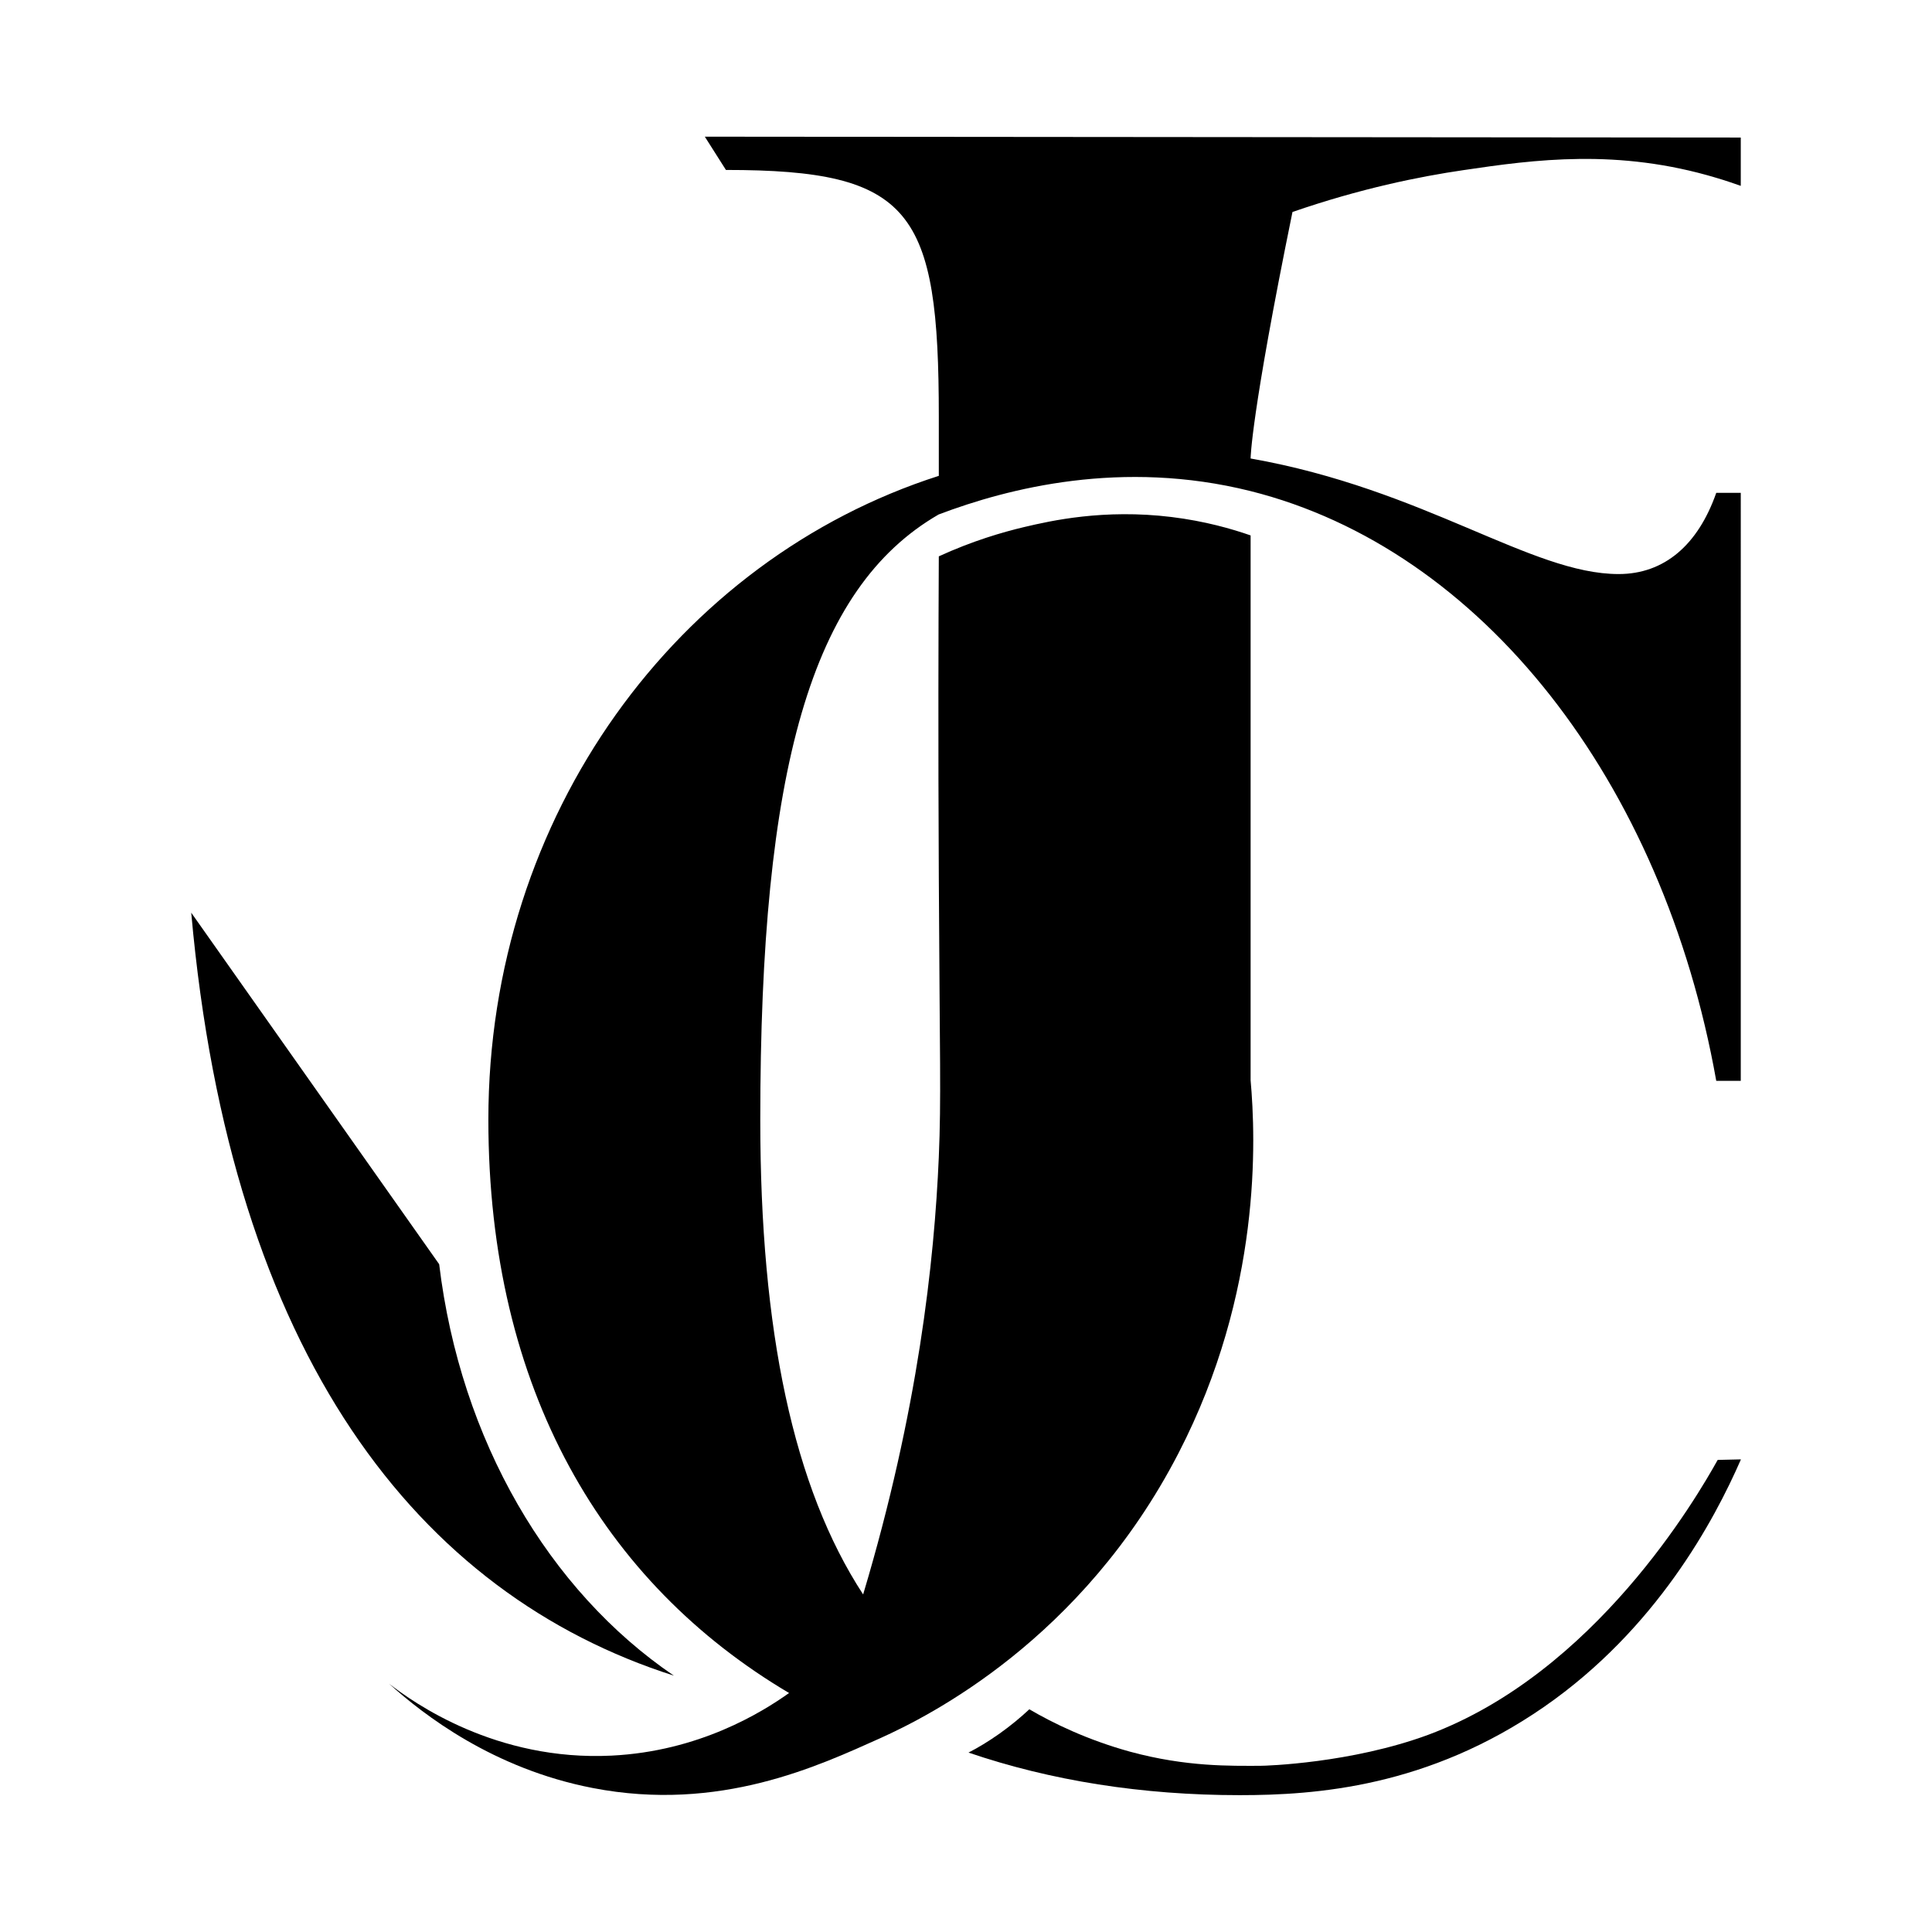
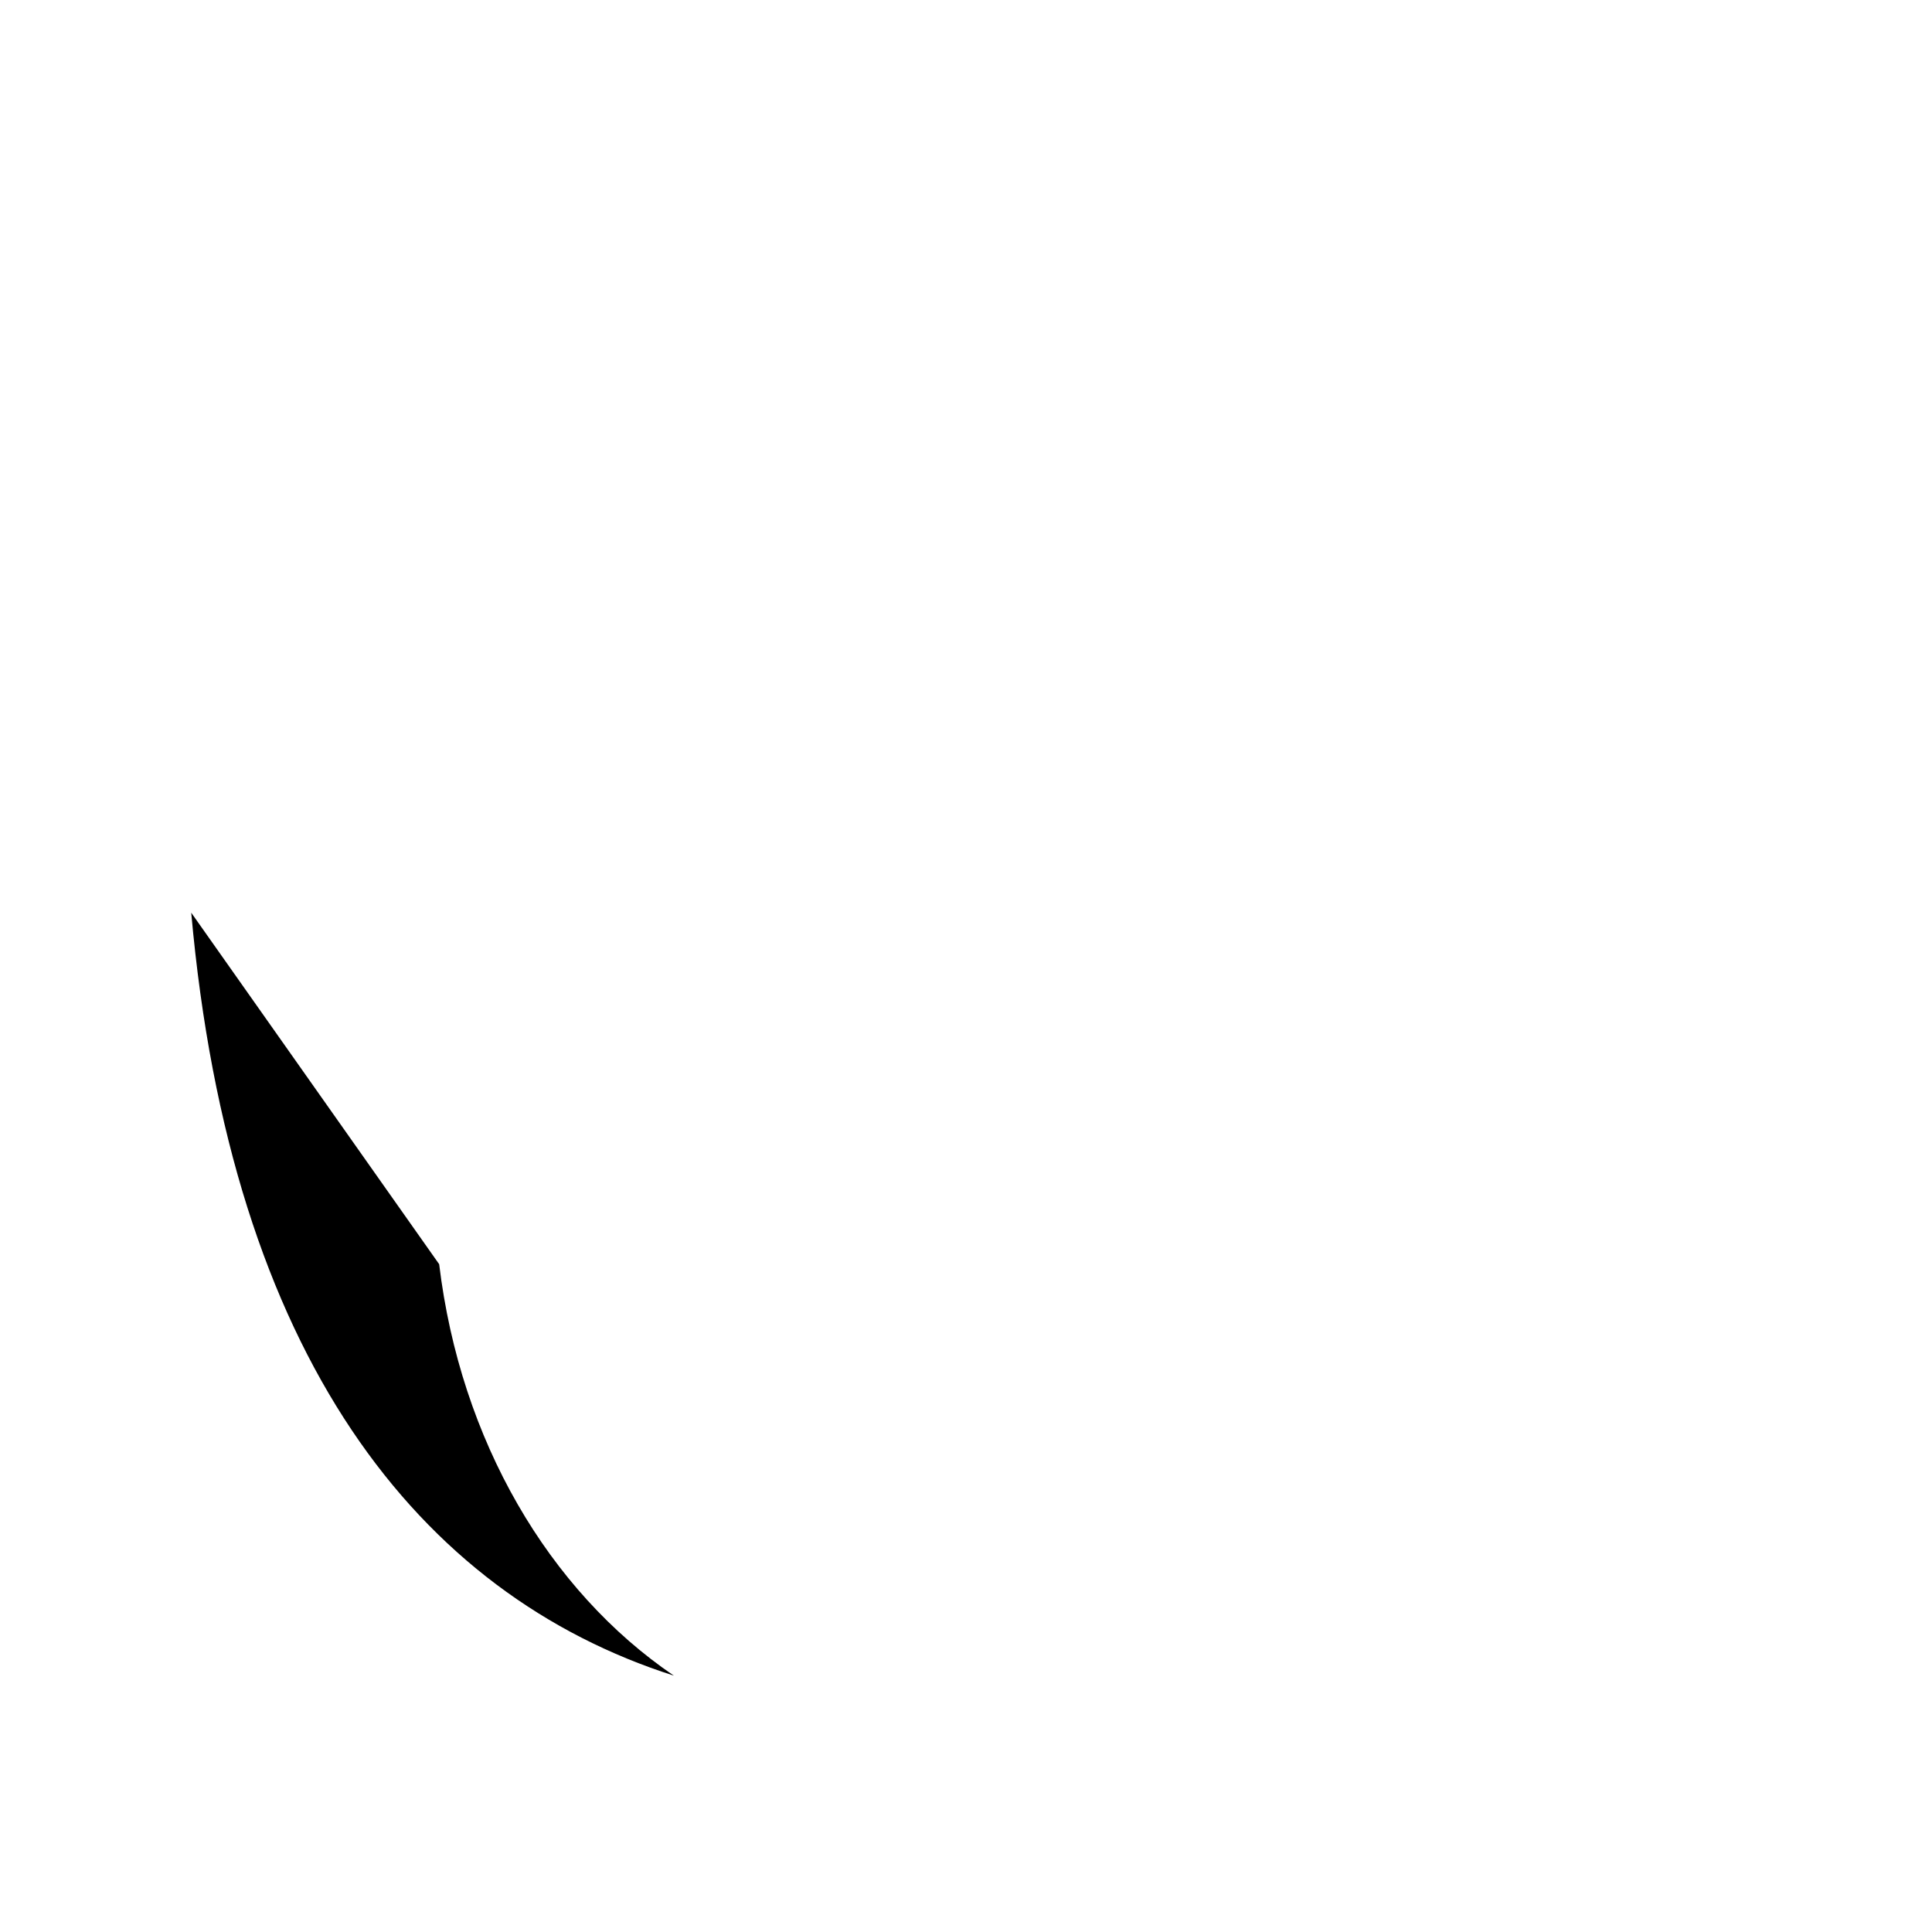
<svg xmlns="http://www.w3.org/2000/svg" xml:space="preserve" style="enable-background:new 0 0 1080 1080;" viewBox="0 0 1080 1080" y="0px" x="0px" id="Capa_1" version="1.1">
  <style type="text/css">
	.st0{fill:url(#SVGID_1_);}
	.st1{fill:url(#SVGID_2_);}
	.st2{fill:url(#SVGID_3_);}
	.st3{fill:url(#SVGID_4_);}
	.st4{fill:url(#SVGID_5_);}
	.st5{fill:url(#SVGID_6_);}
	.st6{fill:url(#SVGID_7_);}
	.st7{fill:url(#SVGID_8_);}
	.st8{fill:url(#SVGID_9_);}
	.st9{fill:url(#SVGID_10_);}
	.st10{fill:url(#SVGID_11_);}
	.st11{fill:url(#SVGID_12_);}
	.st12{fill:url(#SVGID_13_);}
	.st13{fill:url(#SVGID_14_);}
	.st14{fill:url(#SVGID_15_);}
	.st15{fill:url(#SVGID_16_);}
	.st16{fill:url(#SVGID_17_);}
	.st17{fill:url(#SVGID_18_);}
	.st18{fill:url(#SVGID_19_);}
	.st19{fill:url(#SVGID_20_);}
	.st20{fill:url(#SVGID_21_);}
	.st21{fill:url(#SVGID_22_);}
	.st22{fill:url(#SVGID_23_);}
	.st23{fill:url(#SVGID_24_);}
	.st24{fill:url(#SVGID_25_);}
	.st25{fill:url(#SVGID_26_);}
	.st26{fill:url(#SVGID_27_);}
	.st27{fill:url(#SVGID_28_);}
	.st28{fill:url(#SVGID_29_);}
	.st29{fill:url(#SVGID_30_);}
	.st30{fill:url(#SVGID_31_);}
	.st31{fill:#FFFFFF;}
</style>
  <g>
    <g>
-       <path d="M818.1,95.1c39.7-5.9,86.3-12.2,141.3,4.3c5.8,1.7,10.5,3.4,13.7,4.5c0-9,0-18,0-27c-193-0.2-386.1-0.3-579.1-0.5    c3.9,6.2,7.9,12.4,11.8,18.6c104.1,0,119,22.6,119,137.9v33.1C379,312.7,273,455.4,273,625.9c0,151,64.5,259.2,168.1,320.5    c-15.3,10.9-50.4,32.6-99.2,35c-64.6,3.2-110.6-29.5-124.4-40.2c19.3,17.4,58.1,47.5,113.8,58.3c71.1,13.8,126.5-12.5,160.9-27.9    c26.8-12.1,112.7-54.9,166.6-159.3c46.6-90.2,43.2-175.8,40.3-208.4c0-101.5,0-203,0-304.6c-10.3-3.6-25.5-8-44.3-10.3    c-37.8-4.6-67.3,2.1-82.2,5.6c-12.2,2.9-28.8,7.7-47.8,16.4c-0.2,40.7-0.4,102.7,0,178.9c0.5,102.9,1.4,123.6,0,156.9    c-2.5,58-11.5,141.7-42.3,244.5c-39-59.7-57.5-147.4-57.5-265.3c0-196.2,28.4-297.2,99.7-338.4c39-14.8,102.6-31,174.3-13.1    c129.3,32.4,230.6,162.1,260.4,329.7h13.7V275.5h-13.7c-10.2,29.1-29,45.4-54.6,45.4c-48.9,0-108.2-47.4-205.7-64.6    c0,0,0-23.2,23.4-137.8C760.4,105.4,793.4,98.7,818.1,95.1z" />
-       <path d="M704.3,987.1c-16.1,0-41,0.7-72.6-7.9c-23.9-6.6-43-15.9-56.3-23.7c-4.7,4.4-10.3,9.1-16.8,13.7    c-6.1,4.3-11.9,7.8-17.2,10.5c46,15.7,97,23.8,151.6,23.8c42.7,0,105.4-4.5,170.2-49.4c62.7-43.5,95.1-104.2,110-138.3    c-4.3,0.1-8.6,0.2-13,0.3c-11.7,21-68.6,119-161.9,153.7C755.4,985.6,708,987.1,704.3,987.1z" />
-     </g>
+       </g>
    <path d="M245.5,706.7c-46.2-65.5-92.4-131-138.6-196.5c22.1,247.9,127,380.9,269.8,426.5C306.8,889.2,257.4,805.3,245.5,706.7z" />
  </g>
</svg>